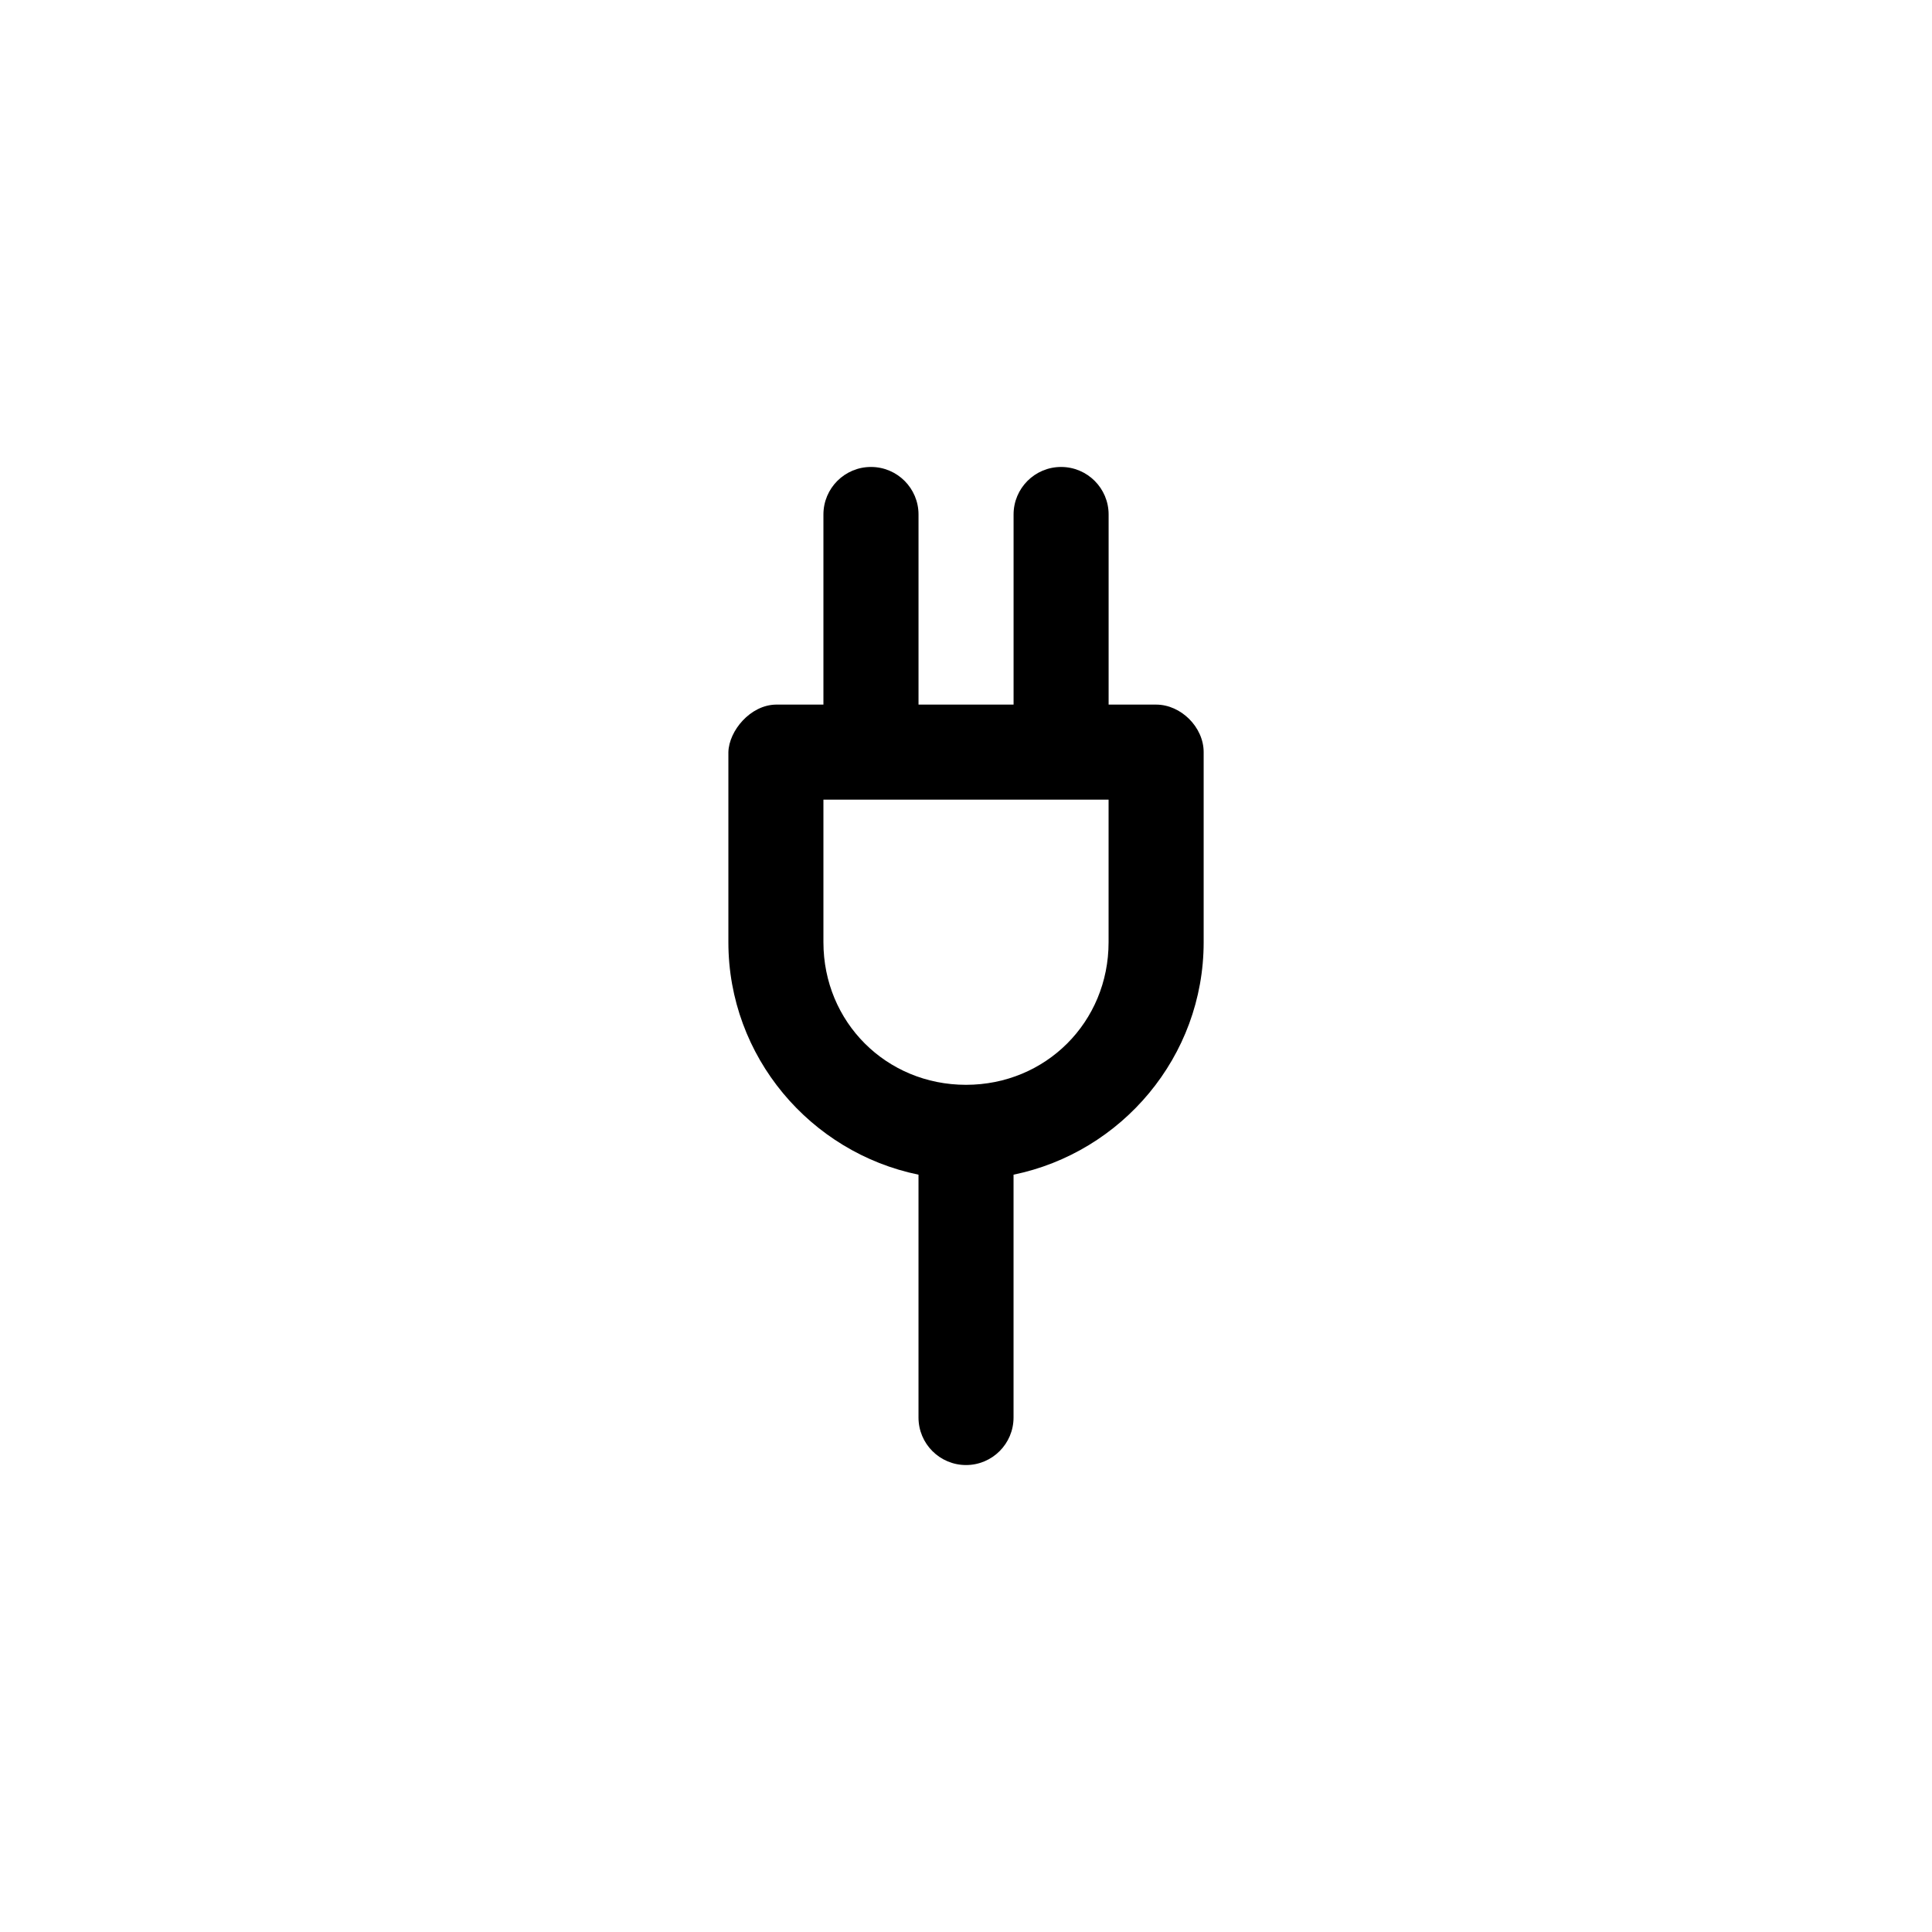
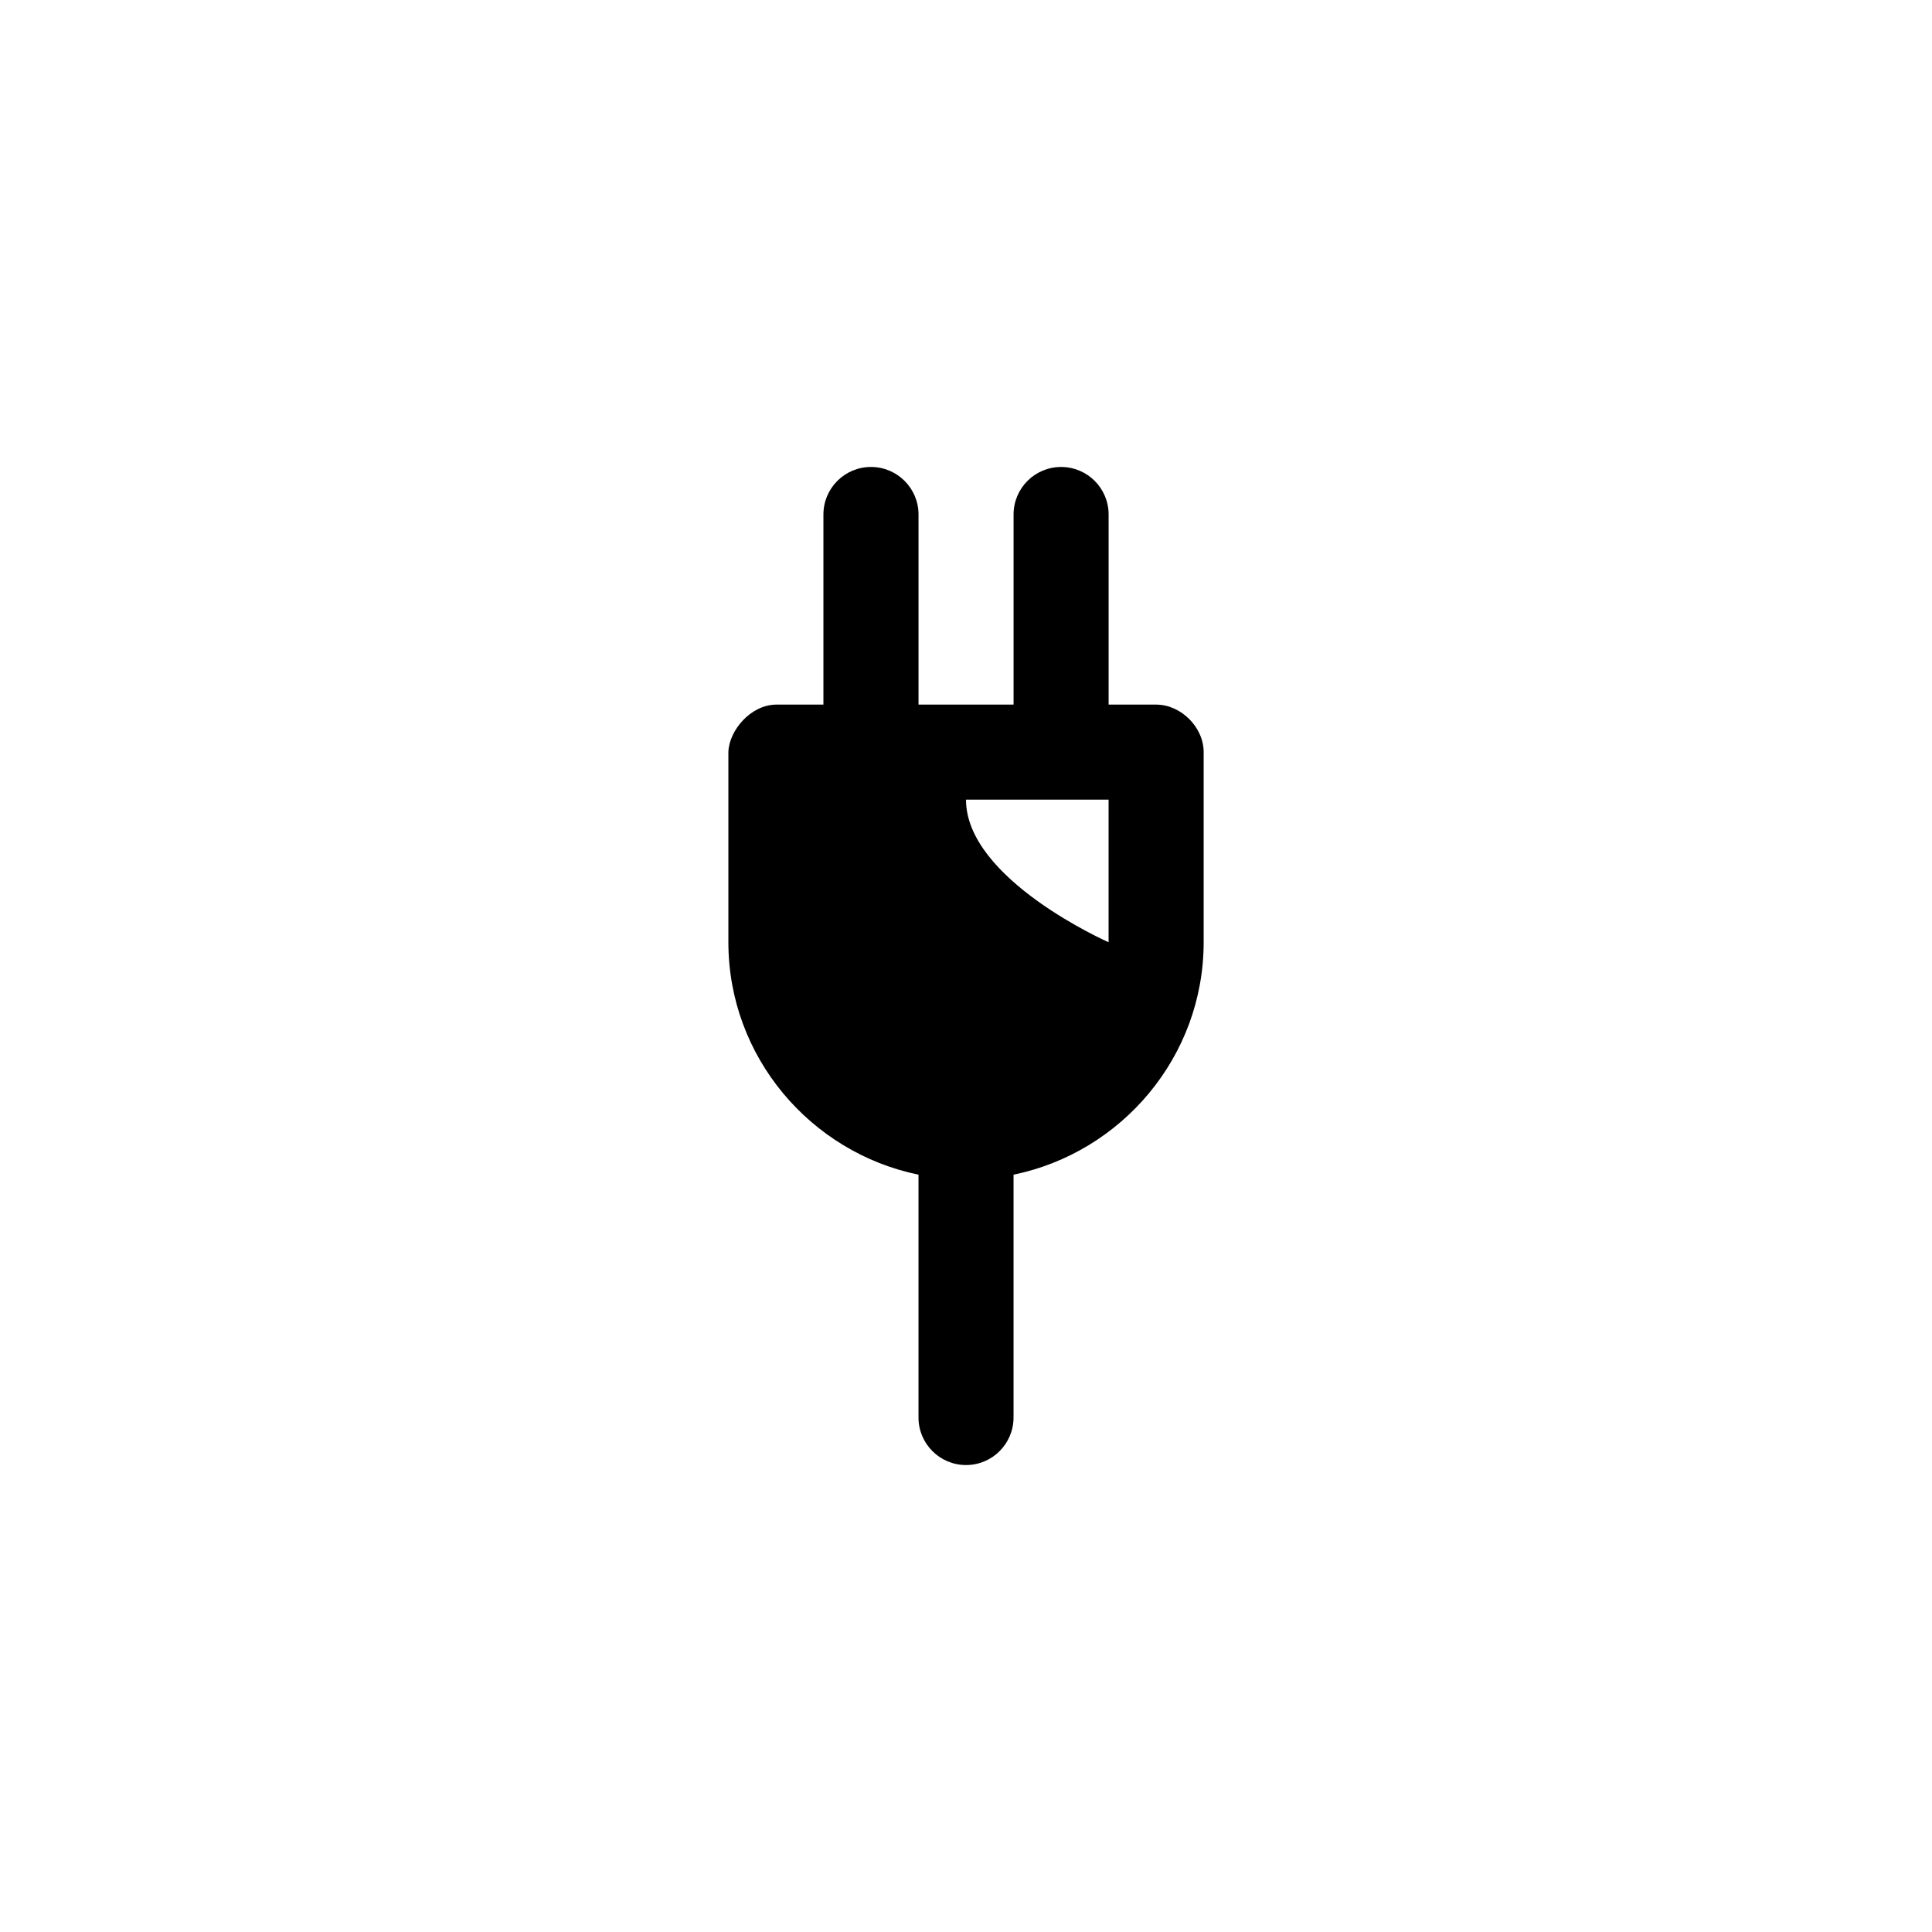
<svg xmlns="http://www.w3.org/2000/svg" fill="#000000" width="800px" height="800px" version="1.1" viewBox="144 144 512 512">
-   <path d="m374.81 267.75c-6.957 0-12.594 5.641-12.594 12.594v50.383h-12.594c-6.762 0.102-12.441 6.922-12.594 12.594v50.383c0 30.336 21.734 55.707 50.383 61.598v64.355c0 6.957 5.641 12.594 12.594 12.594 6.957 0 12.594-5.641 12.594-12.594v-64.355c28.645-5.891 50.383-31.262 50.383-61.598v-50.383c0-6.594-6-12.594-12.594-12.594h-12.594v-50.383c0-6.957-5.641-12.594-12.594-12.594-6.957 0-12.594 5.641-12.594 12.594v50.383h-25.191v-50.383c0-6.957-5.641-12.594-12.594-12.594zm-12.594 88.168h75.57v37.785c0 21.152-16.633 37.785-37.785 37.785s-37.785-16.633-37.785-37.785z" />
+   <path d="m374.81 267.75c-6.957 0-12.594 5.641-12.594 12.594v50.383h-12.594c-6.762 0.102-12.441 6.922-12.594 12.594v50.383c0 30.336 21.734 55.707 50.383 61.598v64.355c0 6.957 5.641 12.594 12.594 12.594 6.957 0 12.594-5.641 12.594-12.594v-64.355c28.645-5.891 50.383-31.262 50.383-61.598v-50.383c0-6.594-6-12.594-12.594-12.594h-12.594v-50.383c0-6.957-5.641-12.594-12.594-12.594-6.957 0-12.594 5.641-12.594 12.594v50.383h-25.191v-50.383c0-6.957-5.641-12.594-12.594-12.594zm-12.594 88.168h75.57v37.785s-37.785-16.633-37.785-37.785z" />
</svg>